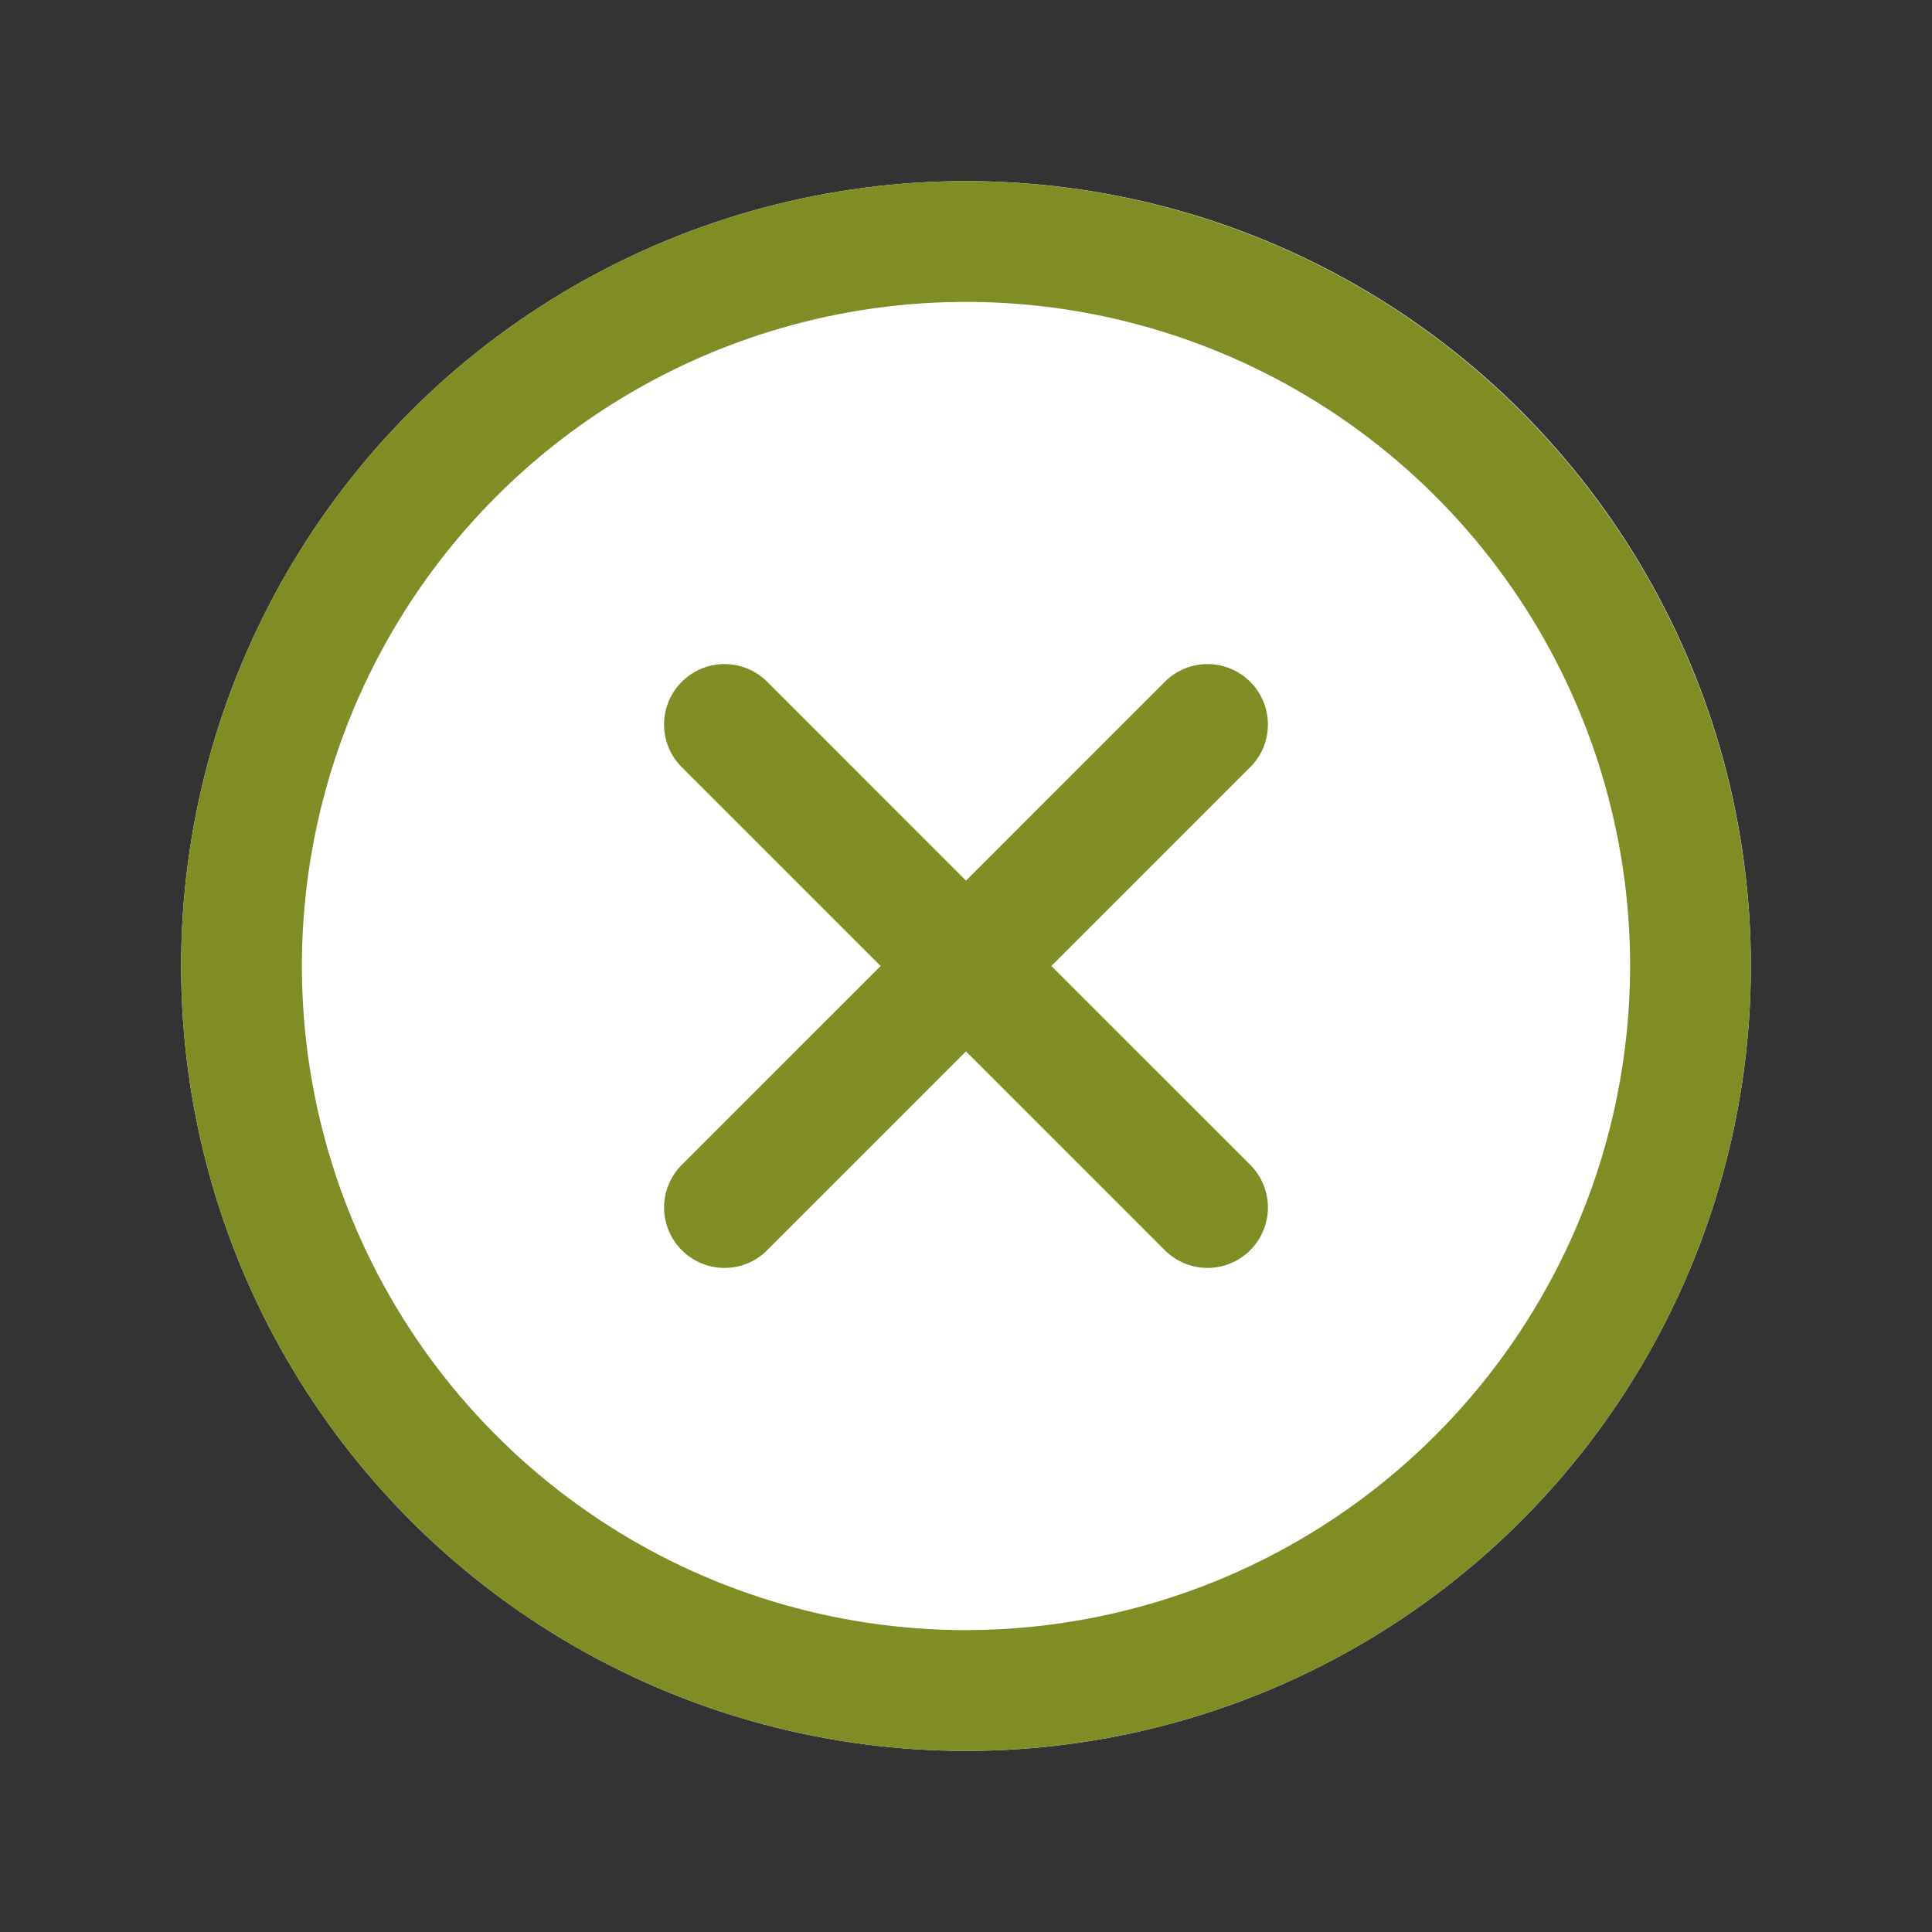
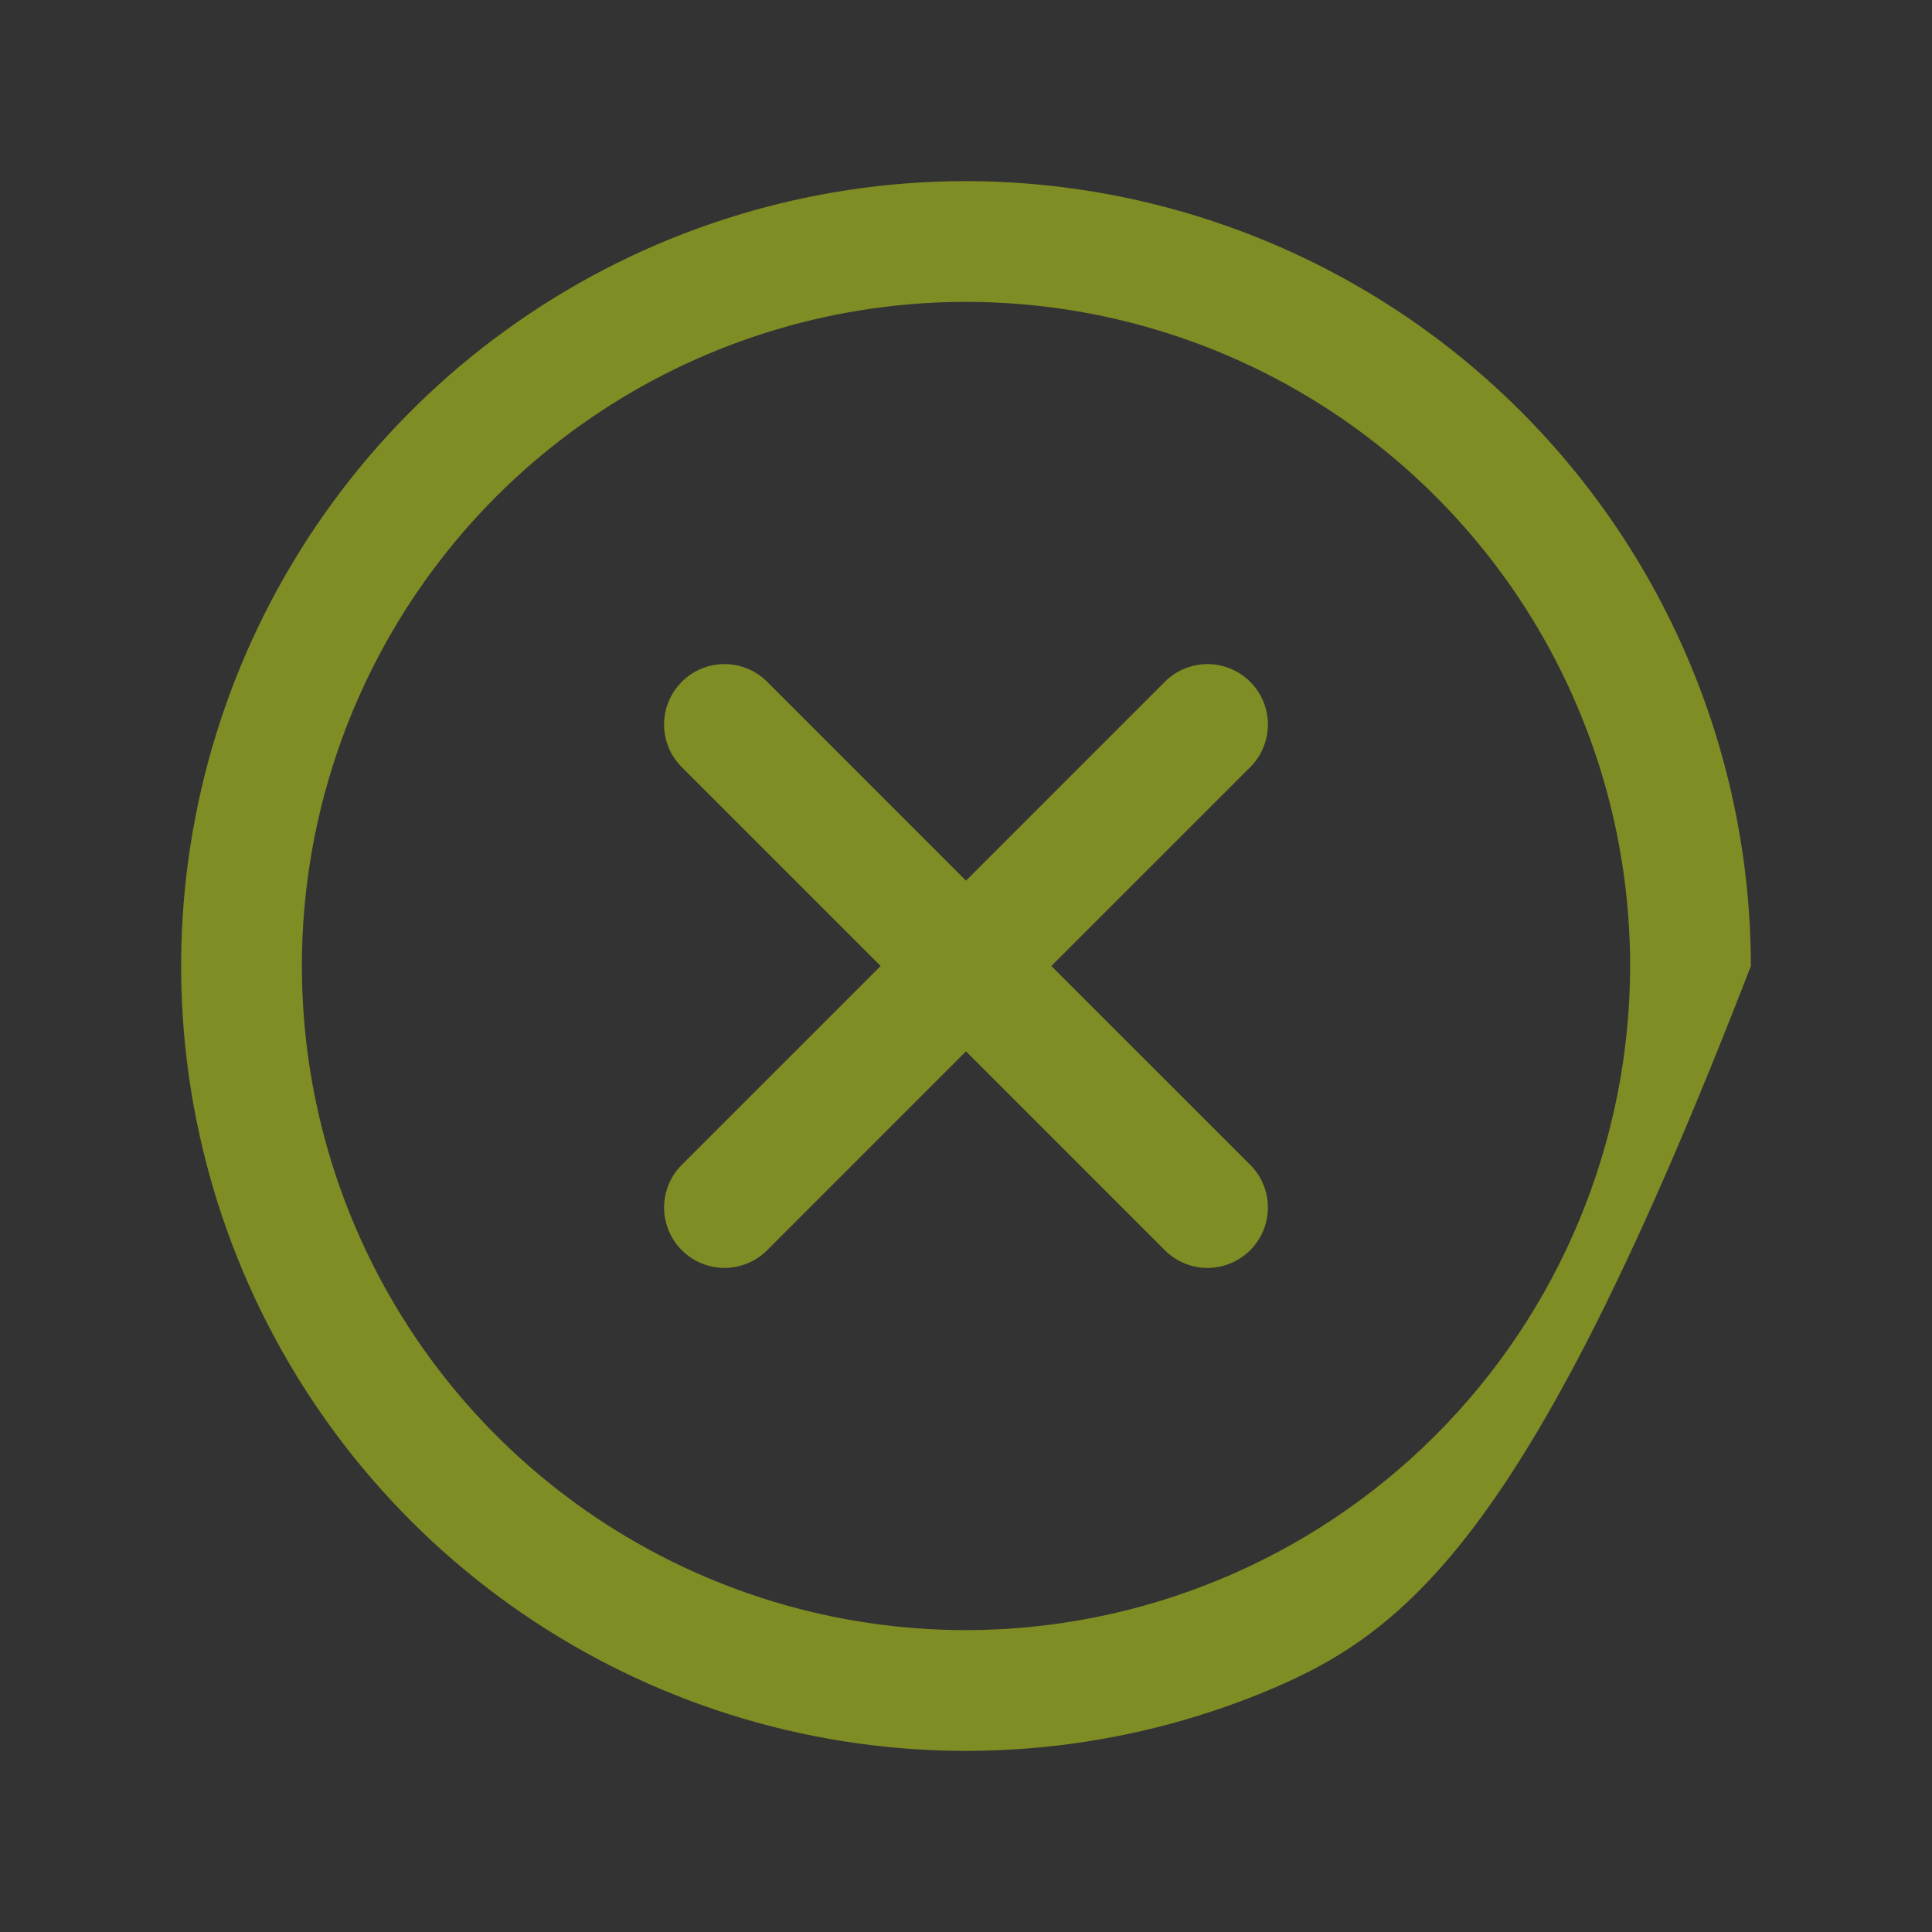
<svg xmlns="http://www.w3.org/2000/svg" width="40" height="40" viewBox="0 0 40 40" fill="none">
  <rect x="0" y="0" width="40" height="40" fill="#333333" stroke="none" />
-   <circle cx="20" cy="20" r="16.25" fill="white" />
-   <path d="M25.884 15.884L21.767 20L25.884 24.116C26 24.232 26.093 24.37 26.155 24.521C26.218 24.673 26.251 24.836 26.251 25C26.251 25.164 26.218 25.327 26.155 25.479C26.093 25.63 26 25.768 25.884 25.884C25.768 26 25.63 26.093 25.479 26.155C25.327 26.218 25.164 26.251 25 26.251C24.836 26.251 24.673 26.218 24.521 26.155C24.37 26.093 24.232 26 24.116 25.884L20 21.767L15.884 25.884C15.768 26 15.63 26.093 15.479 26.155C15.327 26.218 15.164 26.251 15 26.251C14.836 26.251 14.673 26.218 14.521 26.155C14.37 26.093 14.232 26 14.116 25.884C13.999 25.768 13.907 25.63 13.845 25.479C13.782 25.327 13.749 25.164 13.749 25C13.749 24.836 13.782 24.673 13.845 24.521C13.907 24.37 13.999 24.232 14.116 24.116L18.233 20L14.116 15.884C13.881 15.65 13.749 15.332 13.749 15C13.749 14.668 13.881 14.35 14.116 14.116C14.35 13.881 14.668 13.749 15 13.749C15.332 13.749 15.65 13.881 15.884 14.116L20 18.233L24.116 14.116C24.232 13.999 24.37 13.907 24.521 13.845C24.673 13.782 24.836 13.749 25 13.749C25.164 13.749 25.327 13.782 25.479 13.845C25.63 13.907 25.768 13.999 25.884 14.116C26 14.232 26.093 14.37 26.155 14.521C26.218 14.673 26.251 14.836 26.251 15C26.251 15.164 26.218 15.327 26.155 15.479C26.093 15.63 26 15.768 25.884 15.884ZM36.25 20C36.25 23.214 35.297 26.356 33.511 29.028C31.726 31.7 29.188 33.783 26.219 35.013C23.249 36.243 19.982 36.565 16.83 35.938C13.678 35.311 10.782 33.763 8.51 31.491C6.237 29.218 4.689 26.322 4.062 23.17C3.435 20.018 3.757 16.751 4.987 13.781C6.217 10.812 8.3 8.274 10.972 6.489C13.644 4.703 16.786 3.75 20 3.75C24.308 3.755 28.439 5.468 31.485 8.515C34.532 11.561 36.245 15.692 36.25 20ZM33.75 20C33.75 17.28 32.944 14.622 31.433 12.361C29.922 10.1 27.774 8.337 25.262 7.297C22.749 6.256 19.985 5.984 17.317 6.514C14.65 7.045 12.2 8.354 10.277 10.277C8.354 12.2 7.045 14.65 6.514 17.317C5.984 19.985 6.256 22.749 7.297 25.262C8.337 27.774 10.1 29.922 12.361 31.433C14.622 32.944 17.28 33.75 20 33.75C23.645 33.746 27.14 32.296 29.718 29.718C32.296 27.14 33.746 23.645 33.75 20Z" fill="#808C24" />
+   <path d="M25.884 15.884L21.767 20L25.884 24.116C26 24.232 26.093 24.37 26.155 24.521C26.218 24.673 26.251 24.836 26.251 25C26.251 25.164 26.218 25.327 26.155 25.479C26.093 25.63 26 25.768 25.884 25.884C25.768 26 25.63 26.093 25.479 26.155C25.327 26.218 25.164 26.251 25 26.251C24.836 26.251 24.673 26.218 24.521 26.155C24.37 26.093 24.232 26 24.116 25.884L20 21.767L15.884 25.884C15.768 26 15.63 26.093 15.479 26.155C15.327 26.218 15.164 26.251 15 26.251C14.836 26.251 14.673 26.218 14.521 26.155C14.37 26.093 14.232 26 14.116 25.884C13.999 25.768 13.907 25.63 13.845 25.479C13.782 25.327 13.749 25.164 13.749 25C13.749 24.836 13.782 24.673 13.845 24.521C13.907 24.37 13.999 24.232 14.116 24.116L18.233 20L14.116 15.884C13.881 15.65 13.749 15.332 13.749 15C13.749 14.668 13.881 14.35 14.116 14.116C14.35 13.881 14.668 13.749 15 13.749C15.332 13.749 15.65 13.881 15.884 14.116L20 18.233L24.116 14.116C24.232 13.999 24.37 13.907 24.521 13.845C24.673 13.782 24.836 13.749 25 13.749C25.164 13.749 25.327 13.782 25.479 13.845C25.63 13.907 25.768 13.999 25.884 14.116C26 14.232 26.093 14.37 26.155 14.521C26.218 14.673 26.251 14.836 26.251 15C26.251 15.164 26.218 15.327 26.155 15.479C26.093 15.63 26 15.768 25.884 15.884ZM36.25 20C31.726 31.7 29.188 33.783 26.219 35.013C23.249 36.243 19.982 36.565 16.83 35.938C13.678 35.311 10.782 33.763 8.51 31.491C6.237 29.218 4.689 26.322 4.062 23.17C3.435 20.018 3.757 16.751 4.987 13.781C6.217 10.812 8.3 8.274 10.972 6.489C13.644 4.703 16.786 3.75 20 3.75C24.308 3.755 28.439 5.468 31.485 8.515C34.532 11.561 36.245 15.692 36.25 20ZM33.75 20C33.75 17.28 32.944 14.622 31.433 12.361C29.922 10.1 27.774 8.337 25.262 7.297C22.749 6.256 19.985 5.984 17.317 6.514C14.65 7.045 12.2 8.354 10.277 10.277C8.354 12.2 7.045 14.65 6.514 17.317C5.984 19.985 6.256 22.749 7.297 25.262C8.337 27.774 10.1 29.922 12.361 31.433C14.622 32.944 17.28 33.75 20 33.75C23.645 33.746 27.14 32.296 29.718 29.718C32.296 27.14 33.746 23.645 33.75 20Z" fill="#808C24" />
</svg>